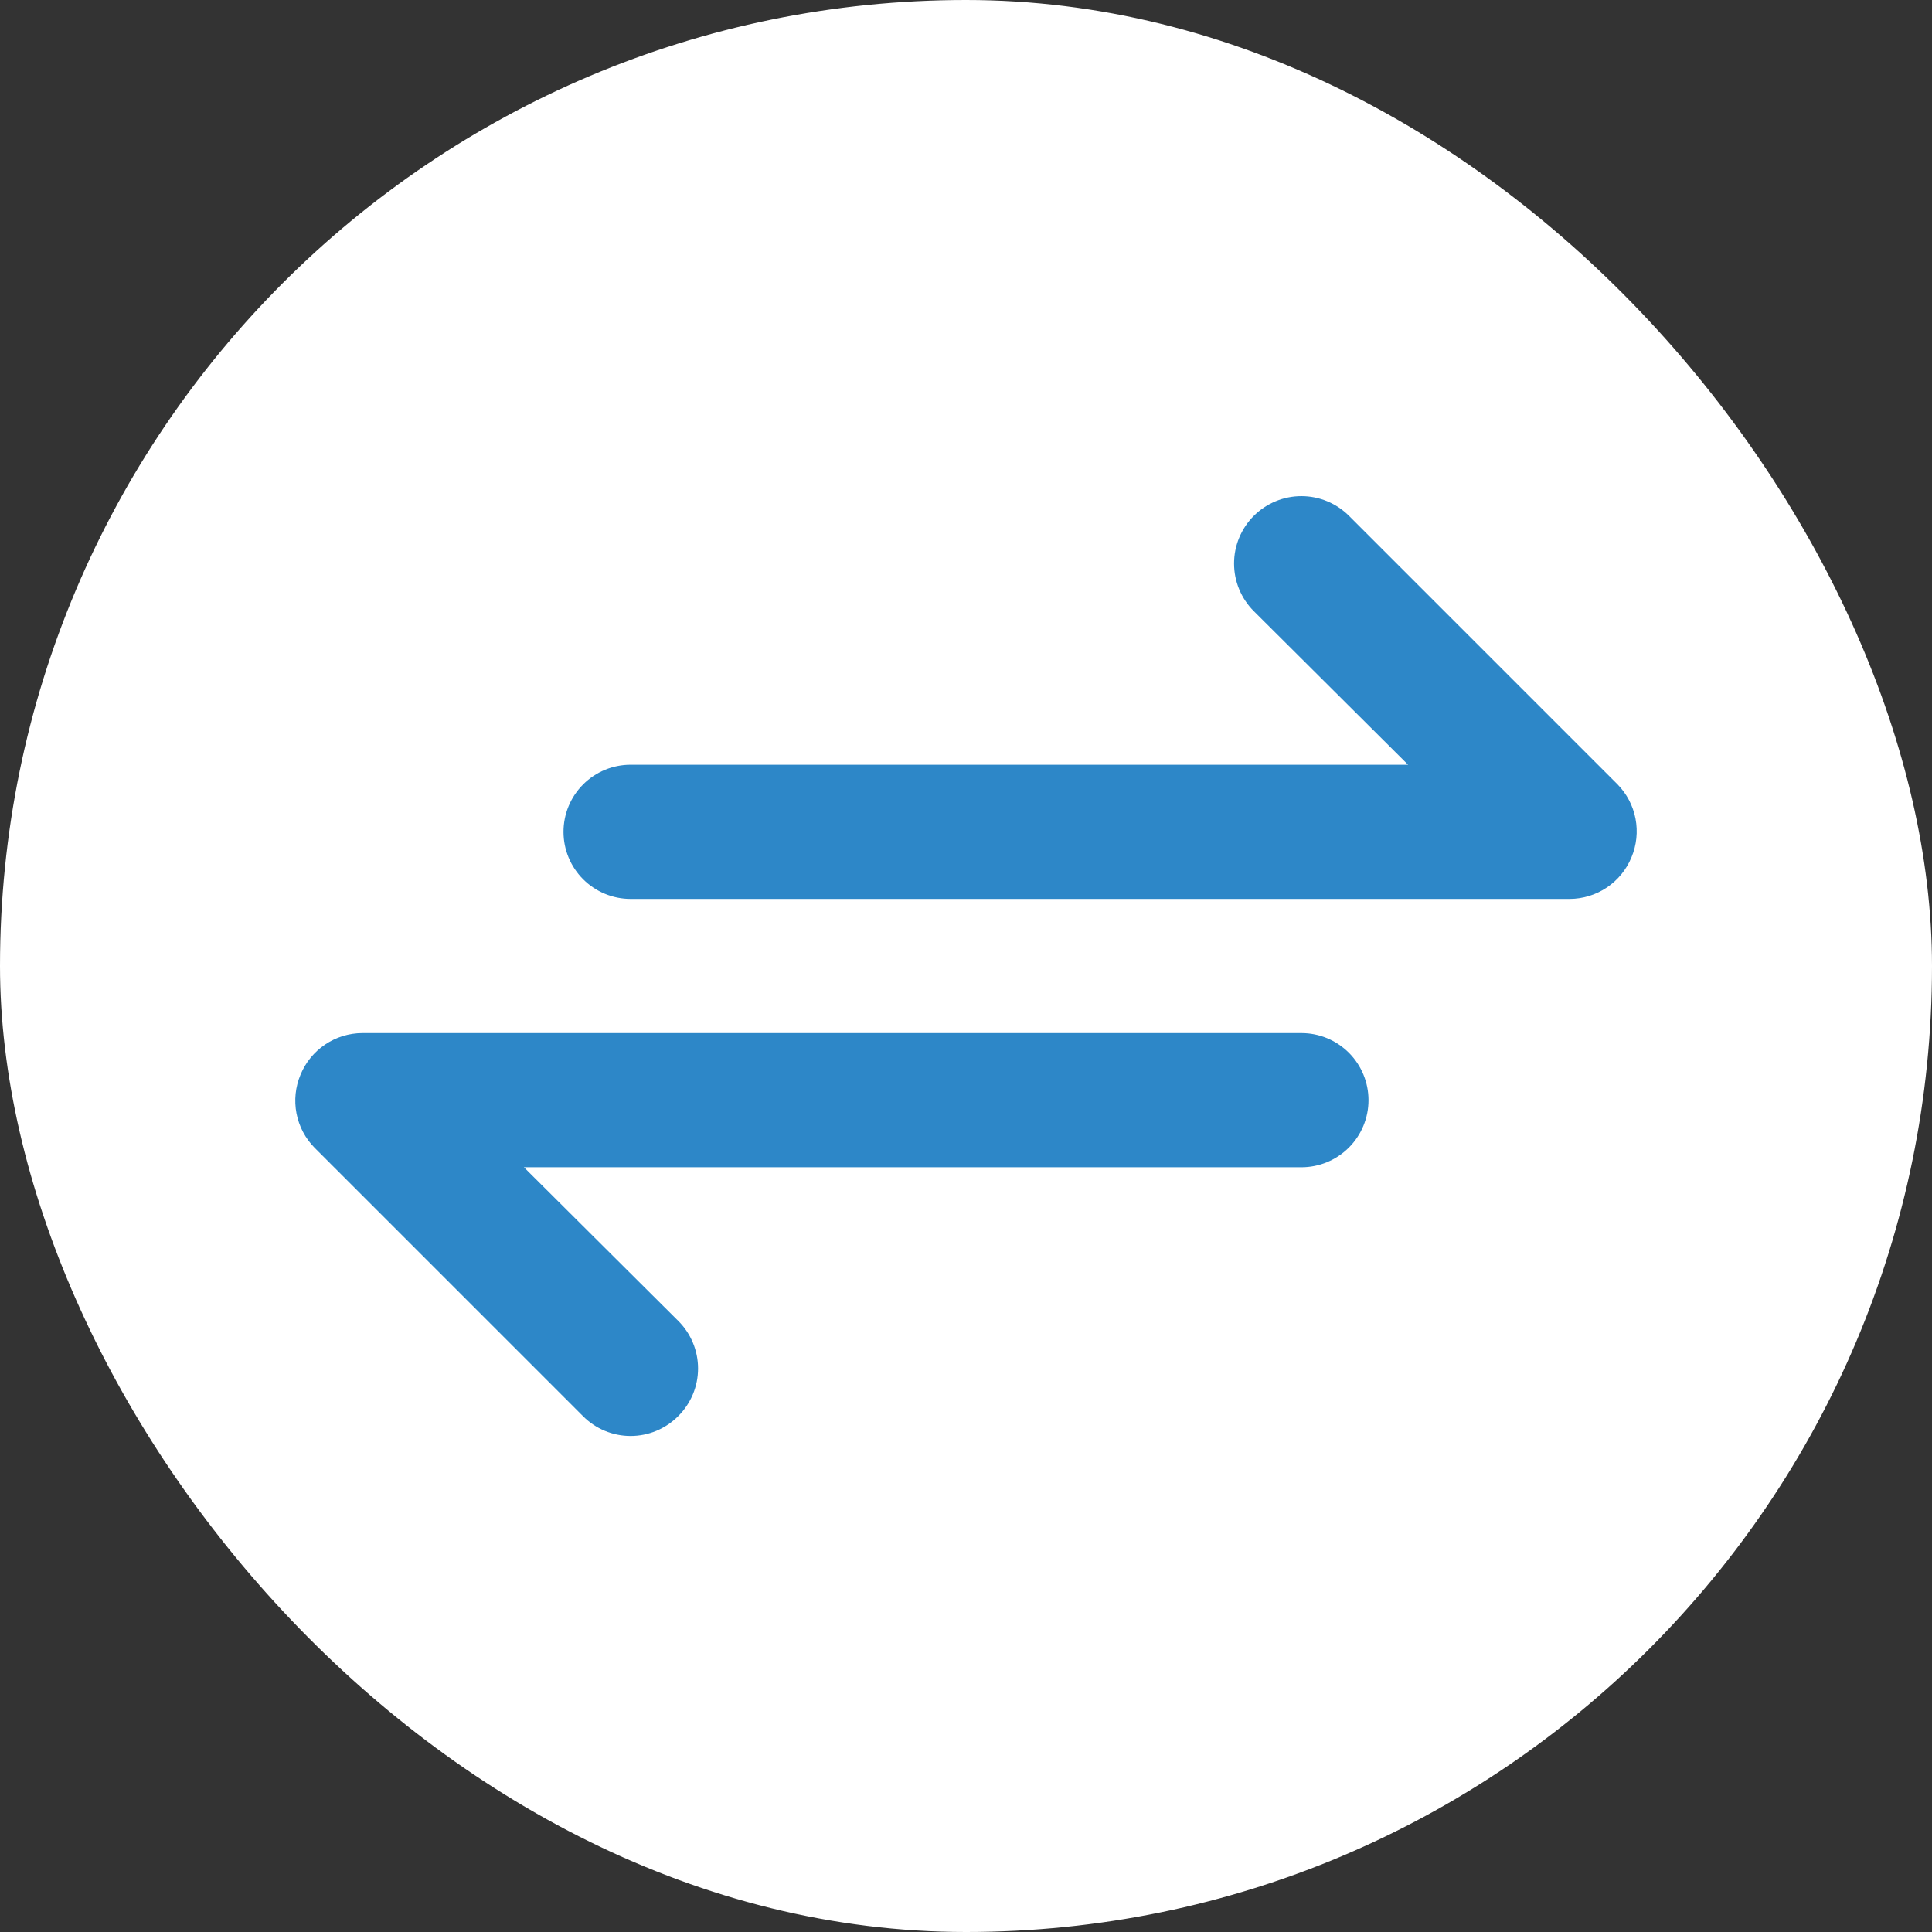
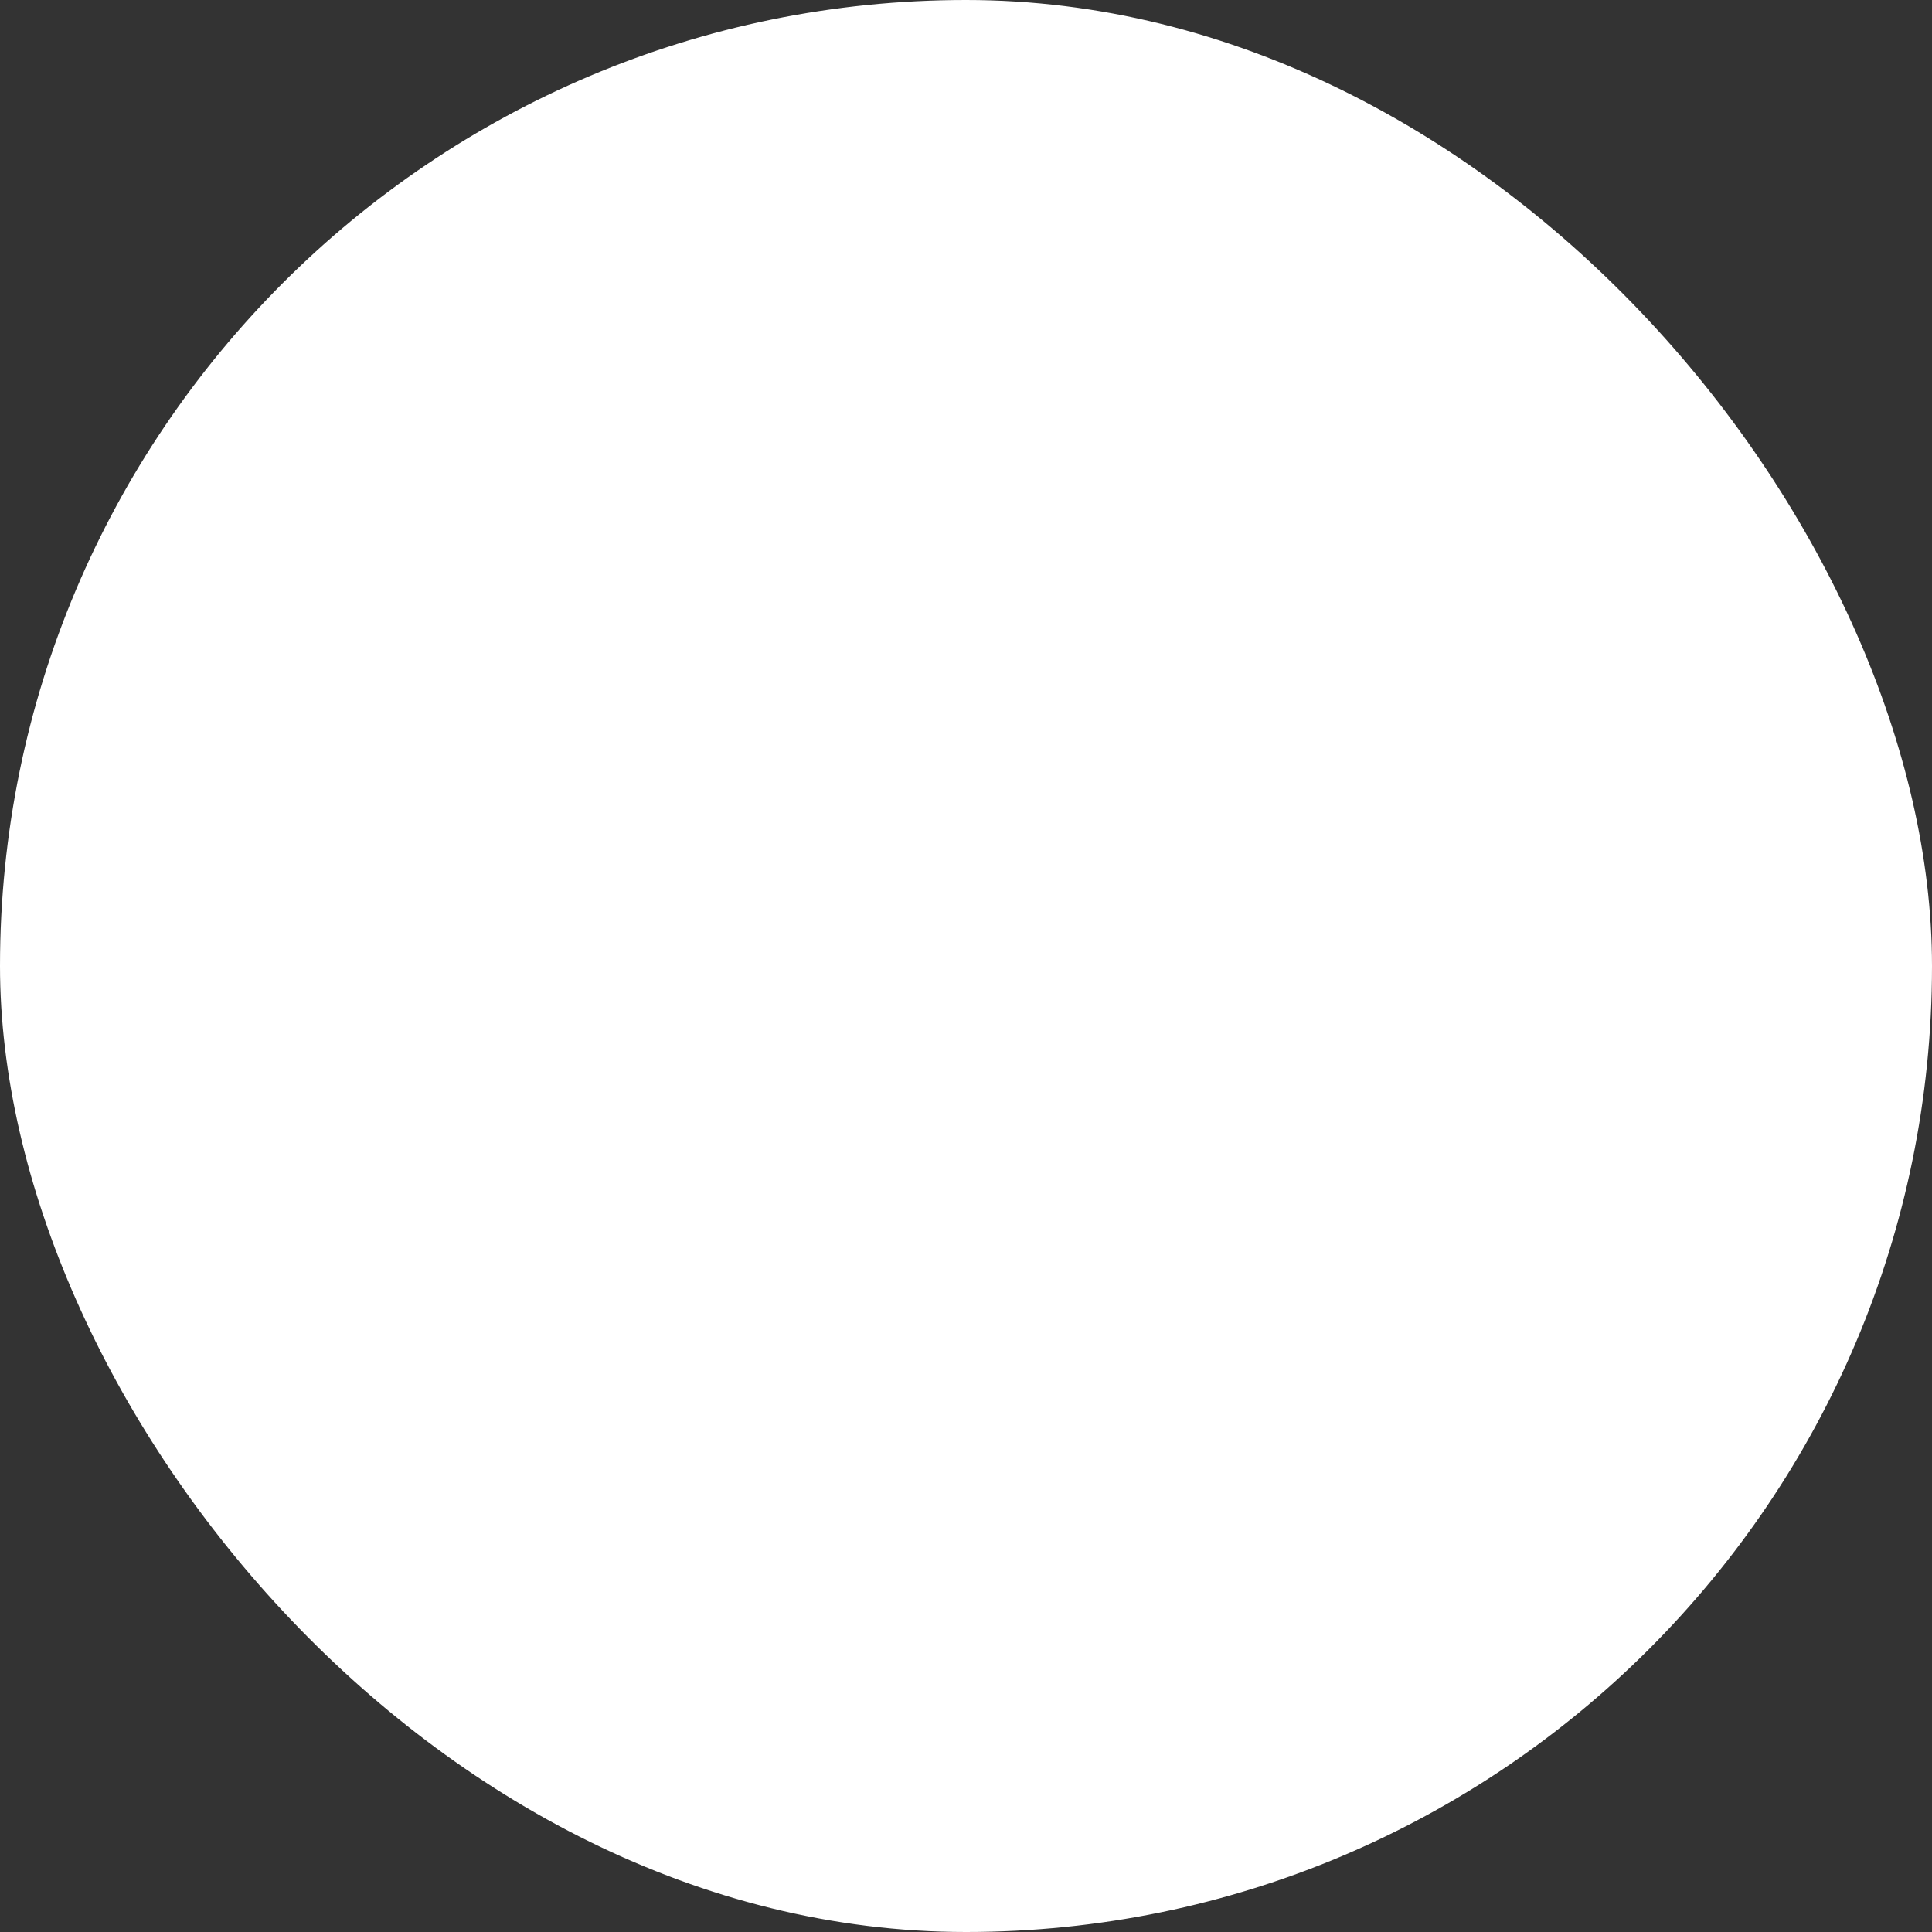
<svg xmlns="http://www.w3.org/2000/svg" width="360" height="360" viewBox="0 0 360 360" fill="none">
  <rect x="0" y="0" width="360" height="360" fill="#333333" stroke="none" />
  <rect width="360" height="360" rx="180" fill="white" />
-   <path d="M301.375 146.125L251.375 96.125C250.209 94.959 248.826 94.035 247.303 93.404C245.78 92.773 244.148 92.449 242.5 92.449C239.171 92.449 235.979 93.771 233.625 96.125C231.271 98.479 229.949 101.671 229.949 105C229.949 108.329 231.271 111.521 233.625 113.875L262.375 142.5H117.5C114.185 142.5 111.005 143.817 108.661 146.161C106.317 148.505 105 151.685 105 155C105 158.315 106.317 161.495 108.661 163.839C111.005 166.183 114.185 167.5 117.5 167.5H292.5C294.968 167.488 297.377 166.745 299.423 165.366C301.47 163.987 303.062 162.033 304 159.75C304.957 157.473 305.219 154.965 304.751 152.54C304.284 150.115 303.109 147.883 301.375 146.125V146.125ZM242.5 192.5H67.5C65.032 192.512 62.623 193.255 60.577 194.634C58.53 196.013 56.938 197.967 56 200.25C55.042 202.526 54.781 205.035 55.248 207.46C55.715 209.885 56.89 212.117 58.625 213.875L108.625 263.875C109.787 265.046 111.169 265.976 112.693 266.611C114.216 267.246 115.85 267.572 117.5 267.572C119.15 267.572 120.784 267.246 122.307 266.611C123.83 265.976 125.213 265.046 126.375 263.875C127.546 262.713 128.476 261.33 129.111 259.807C129.746 258.284 130.072 256.65 130.072 255C130.072 253.35 129.746 251.716 129.111 250.193C128.476 248.669 127.546 247.287 126.375 246.125L97.625 217.5H242.5C245.815 217.5 248.994 216.183 251.339 213.839C253.683 211.495 255 208.315 255 205C255 201.685 253.683 198.505 251.339 196.161C248.994 193.817 245.815 192.5 242.5 192.5Z" fill="#2D87C8" />
</svg>